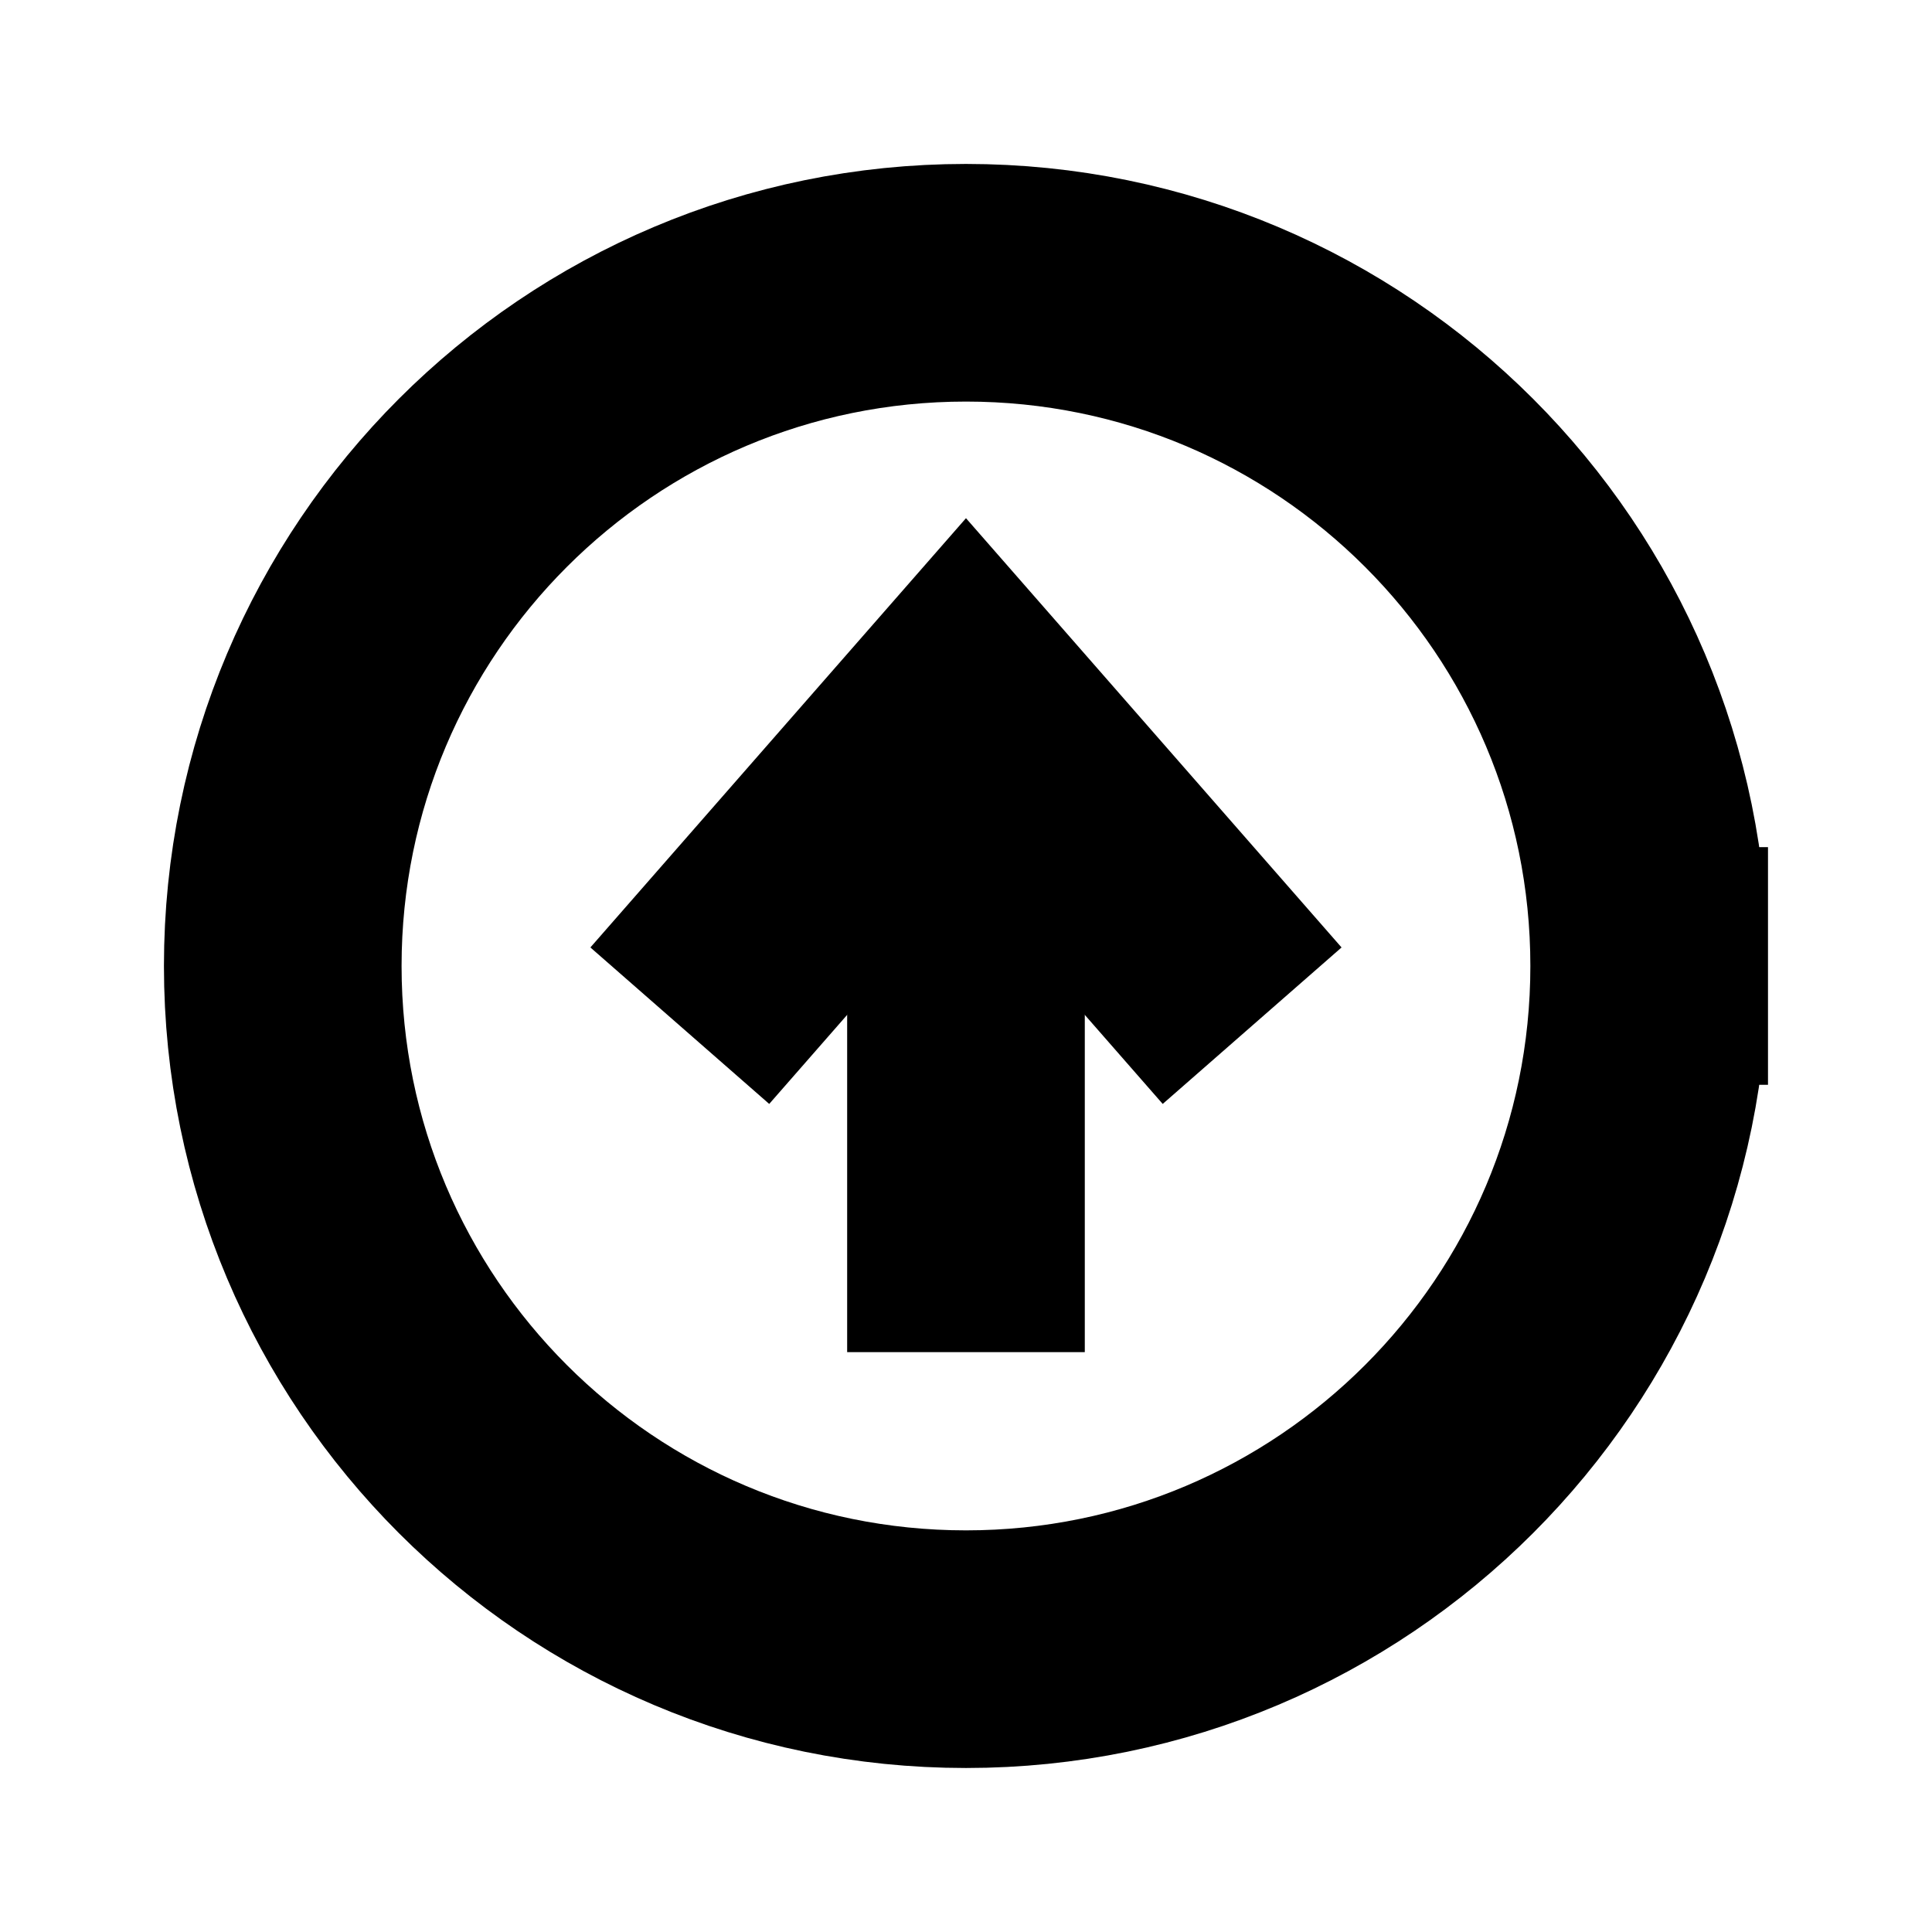
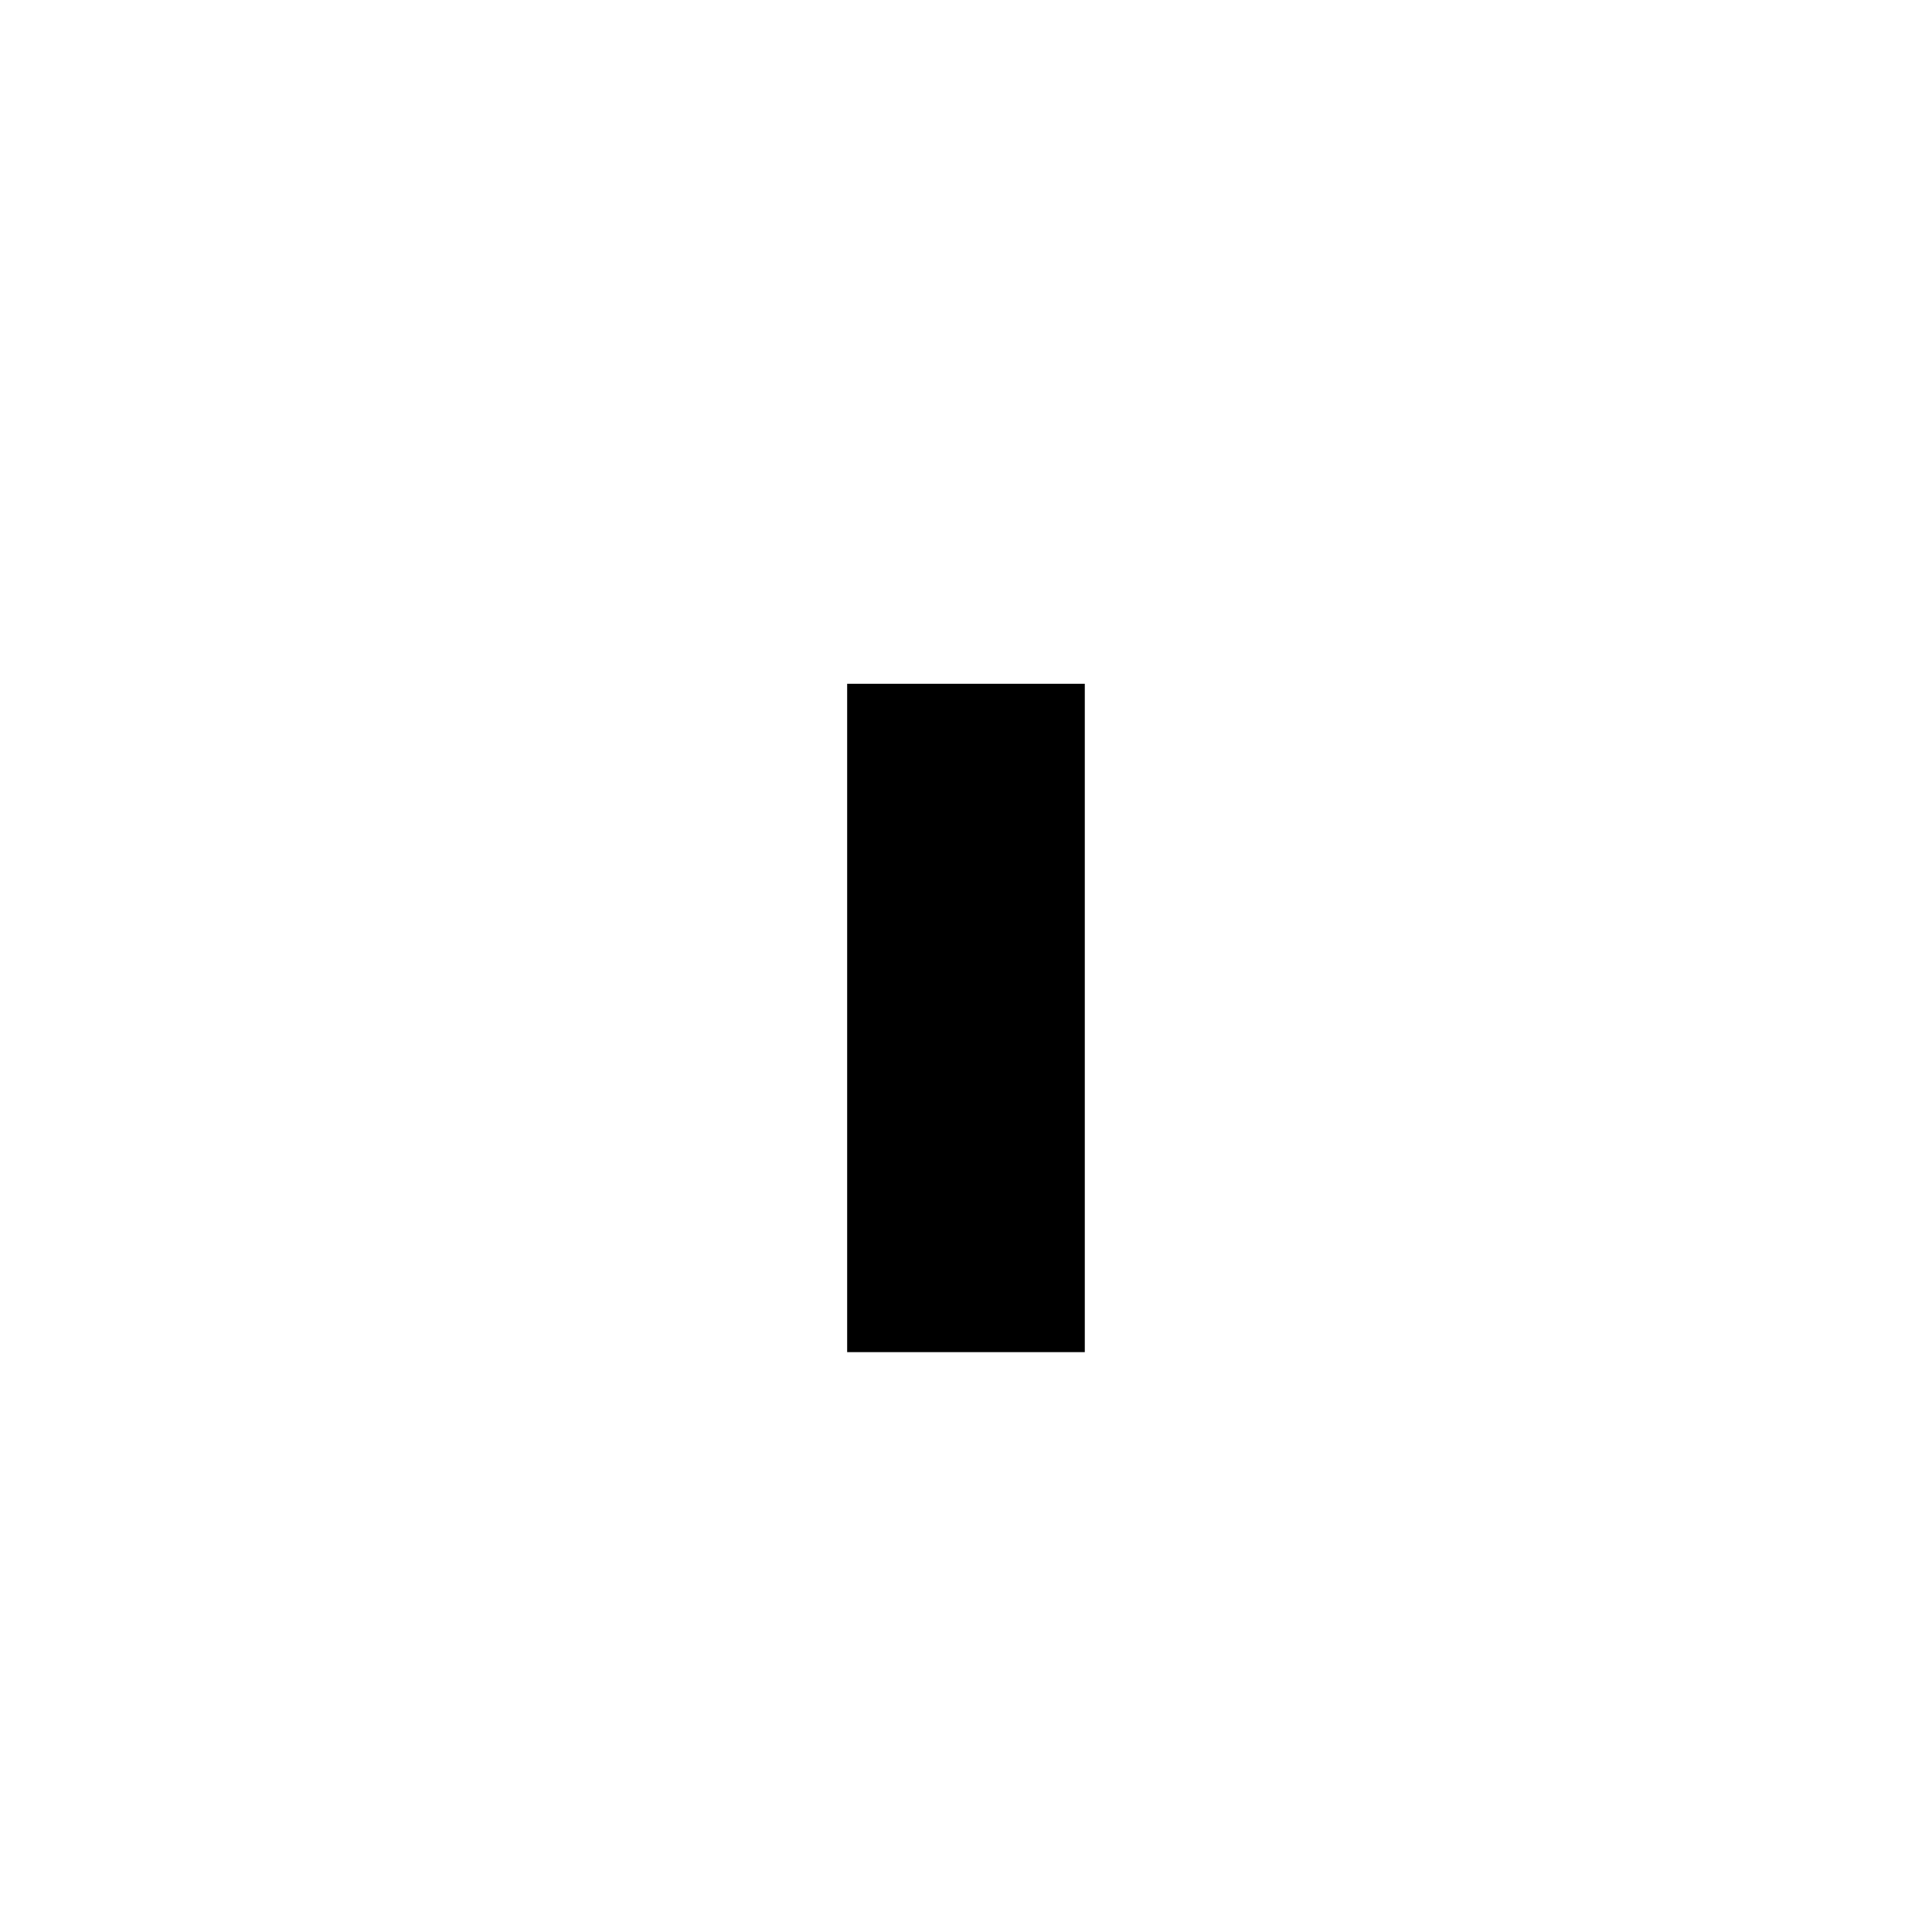
<svg xmlns="http://www.w3.org/2000/svg" width="800px" height="800px" version="1.1" viewBox="144 144 512 512">
  <defs>
    <clipPath id="a">
-       <path d="m148.09 148.09h503.81v503.81h-503.81z" />
-     </clipPath>
+       </clipPath>
  </defs>
  <g fill="none" stroke="#000000" stroke-linecap="square" stroke-miterlimit="10" stroke-width="16">
    <path transform="matrix(3.936 0 0 3.936 148.09 148.09)" d="m64 53v29" />
    <g clip-path="url(#a)">
      <path transform="matrix(3.936 0 0 3.936 148.09 148.09)" d="m50 62 14-16 13.999 16" />
      <path transform="matrix(3.936 0 0 3.936 148.09 148.09)" d="m110 64c0 25.404-20.595 46-46 46-25.405 0-46.001-20.595-46.001-46 0-25.405 20.595-46.001 46.001-46.001 25.404 0 46 20.595 46 46.001" />
    </g>
  </g>
</svg>